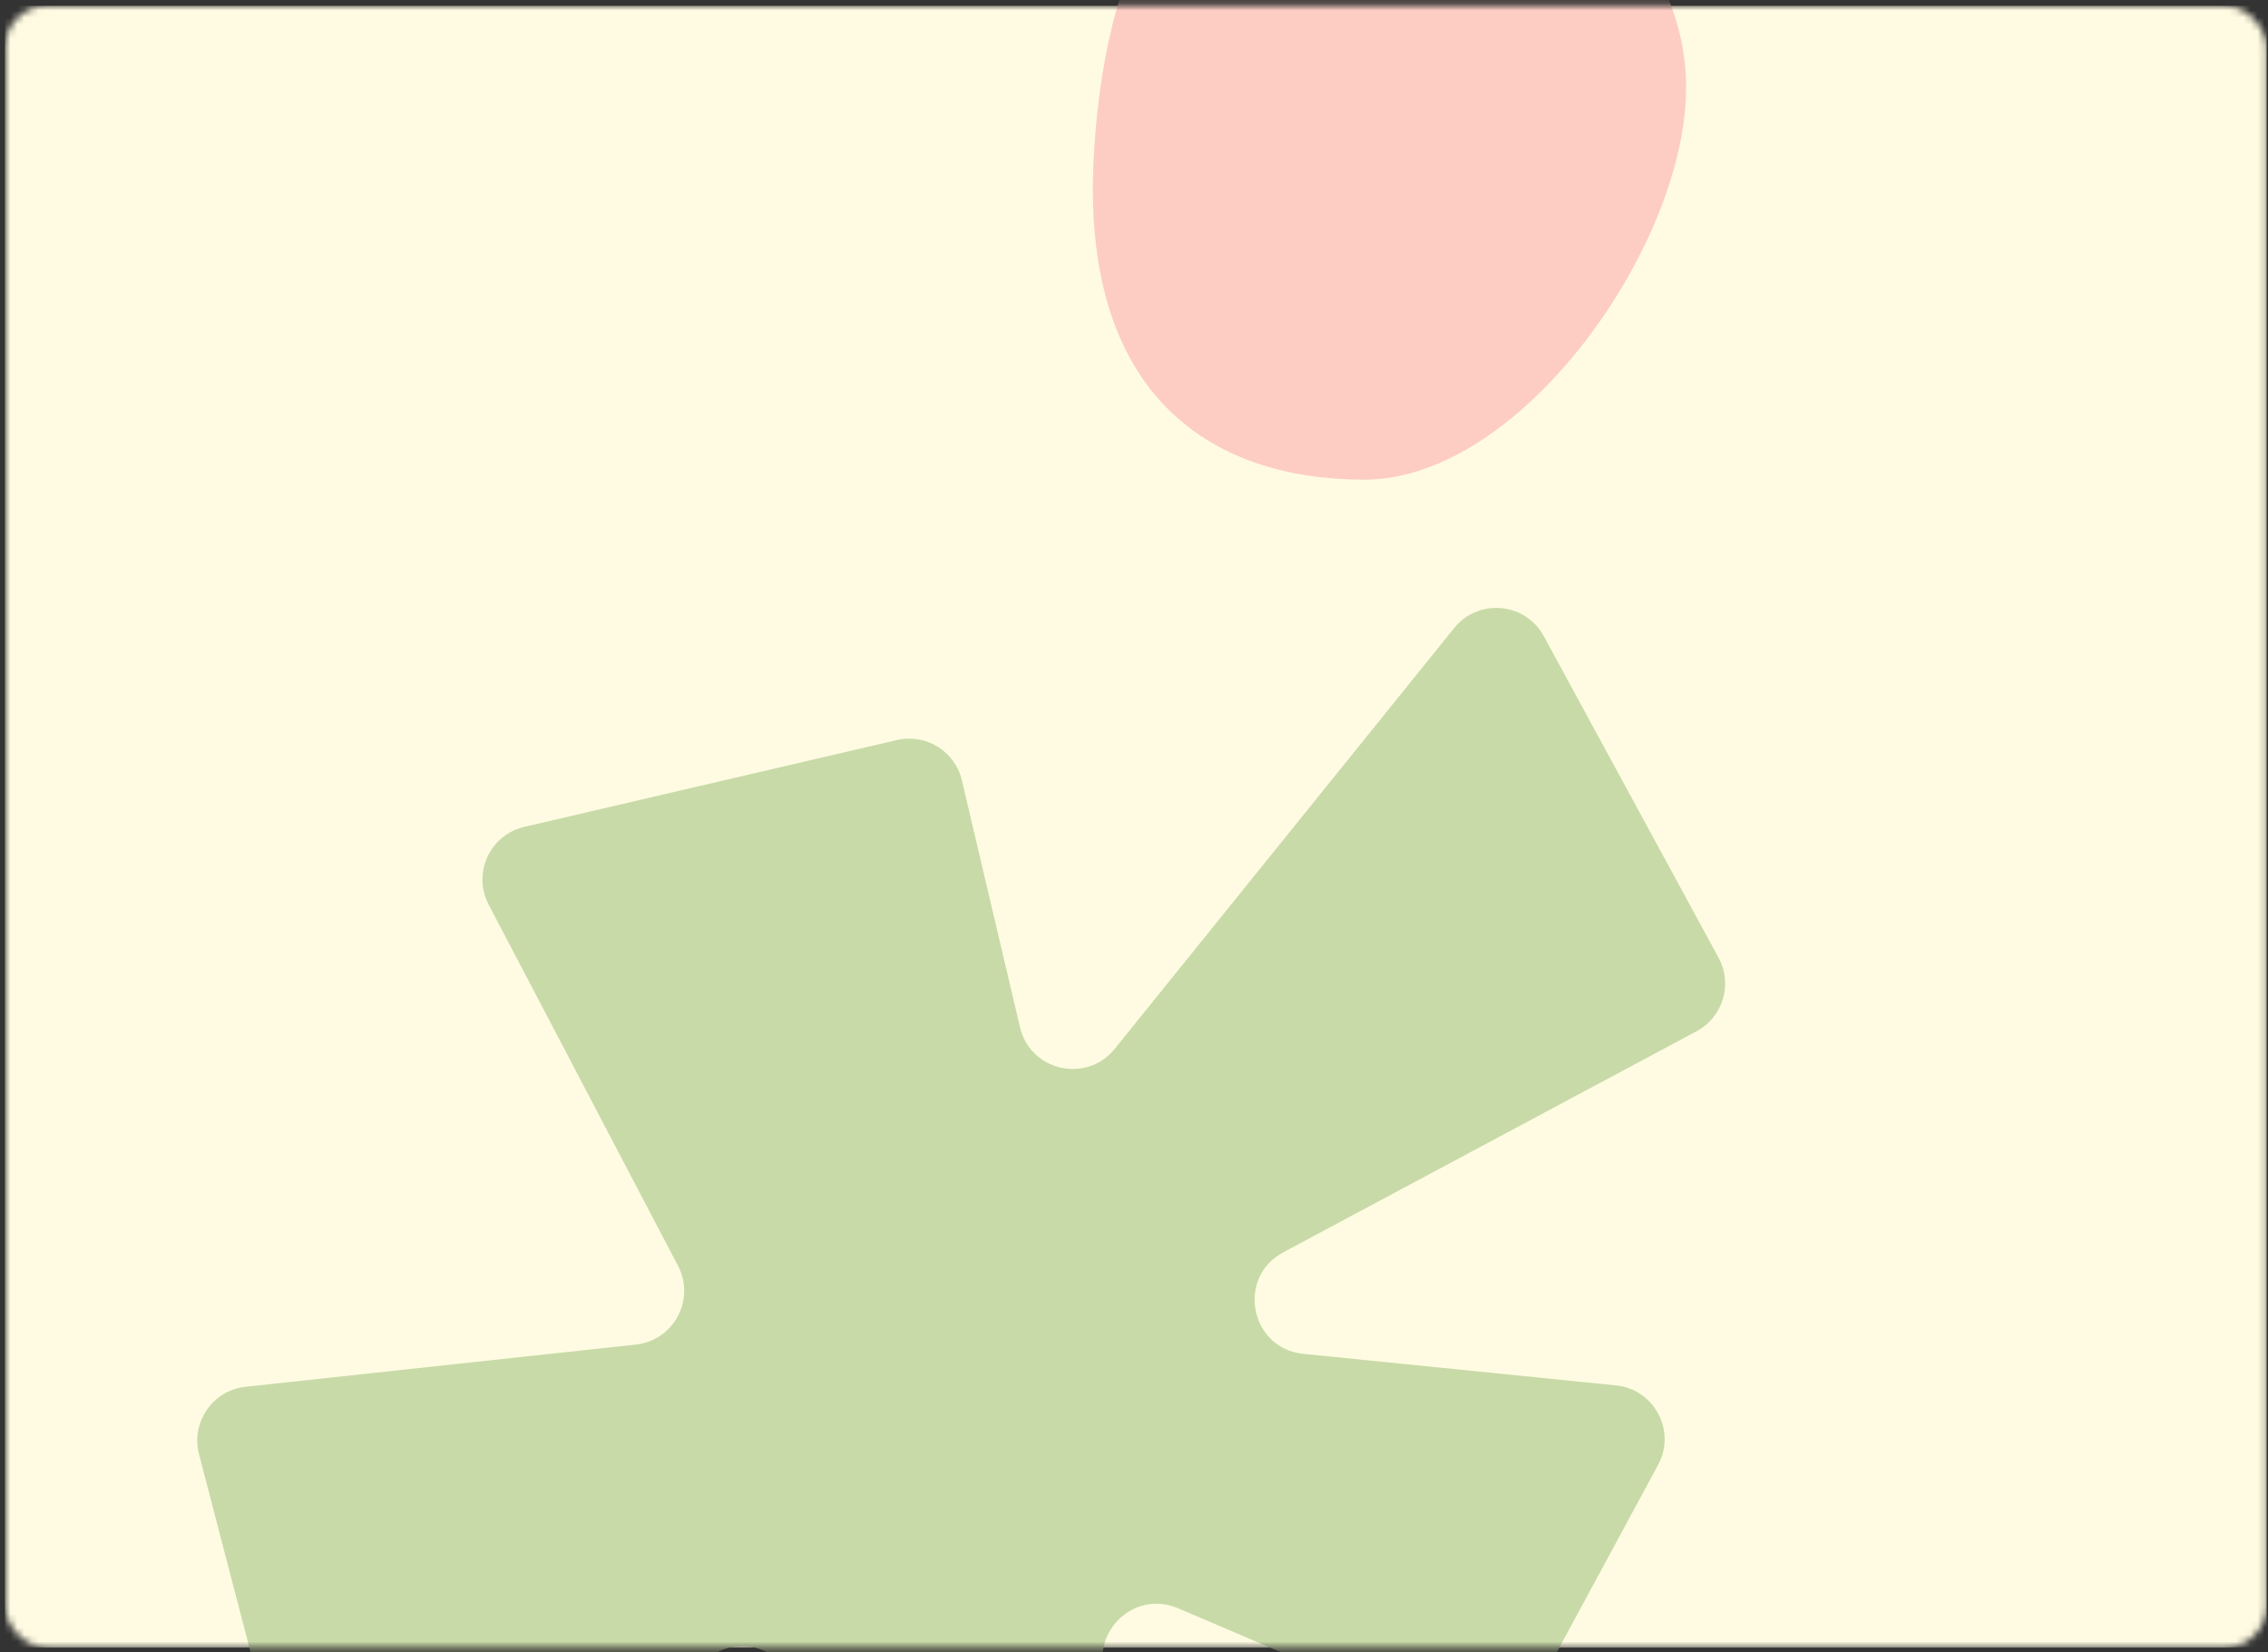
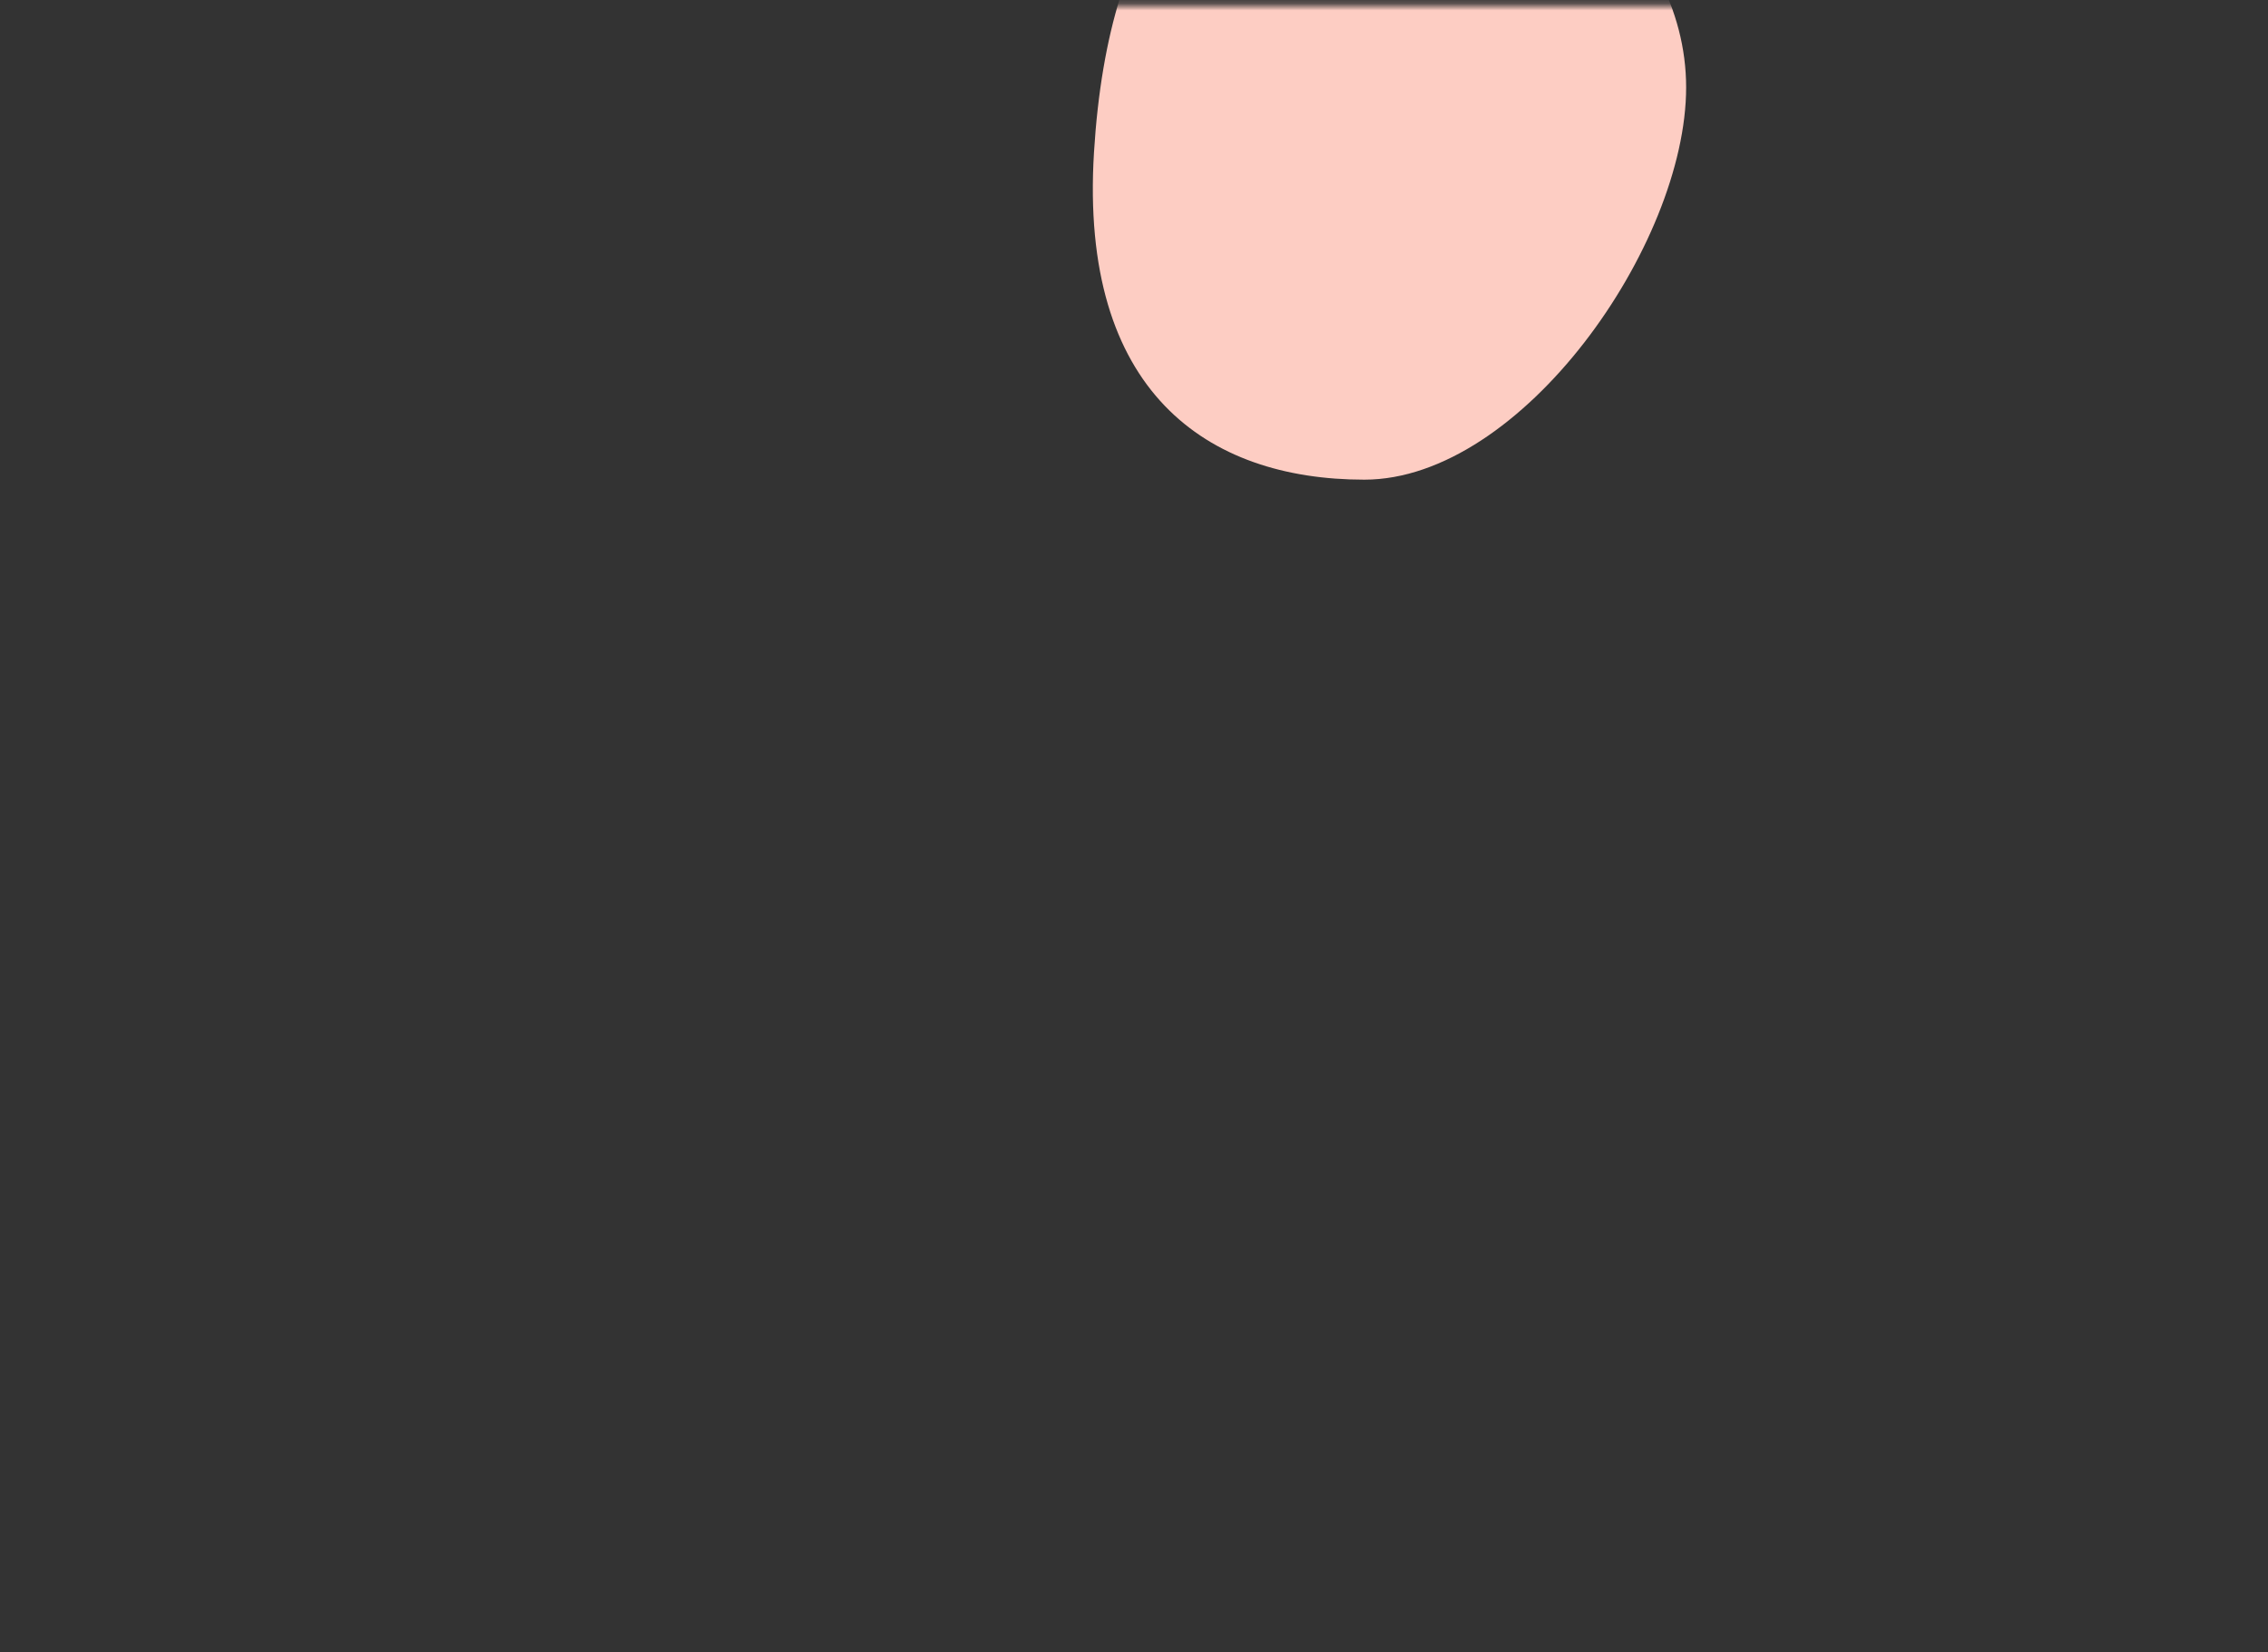
<svg xmlns="http://www.w3.org/2000/svg" width="324" height="236" viewBox="0 0 324 236" fill="none">
  <rect x="0" y="0" width="324" height="236" fill="#333333" stroke="none" />
  <mask id="mask0_2005_668" style="mask-type:alpha" maskUnits="userSpaceOnUse" x="0" y="0" width="324" height="236">
    <rect x="0.707" y="0.826" width="323.107" height="234.546" rx="6" fill="#D9D9D9" />
  </mask>
  <g mask="url(#mask0_2005_668)">
-     <rect x="0.707" y="0.826" width="323.107" height="234.546" fill="#FFFBE2" />
-     <path d="M35.078 198.112L90.837 192.084C96.255 191.498 99.381 185.64 96.85 180.813L69.811 129.238C67.463 124.76 69.977 119.271 74.901 118.124L128.136 105.72C132.286 104.753 136.436 107.328 137.412 111.476L145.712 146.751C147.185 153.01 155.211 154.837 159.248 149.833L207.741 89.722C211.202 85.432 217.913 86.041 220.545 90.884L245.51 136.819C247.557 140.587 246.146 145.301 242.365 147.323L183.319 178.906C176.59 182.505 178.596 192.643 186.188 193.408L230.846 197.912C236.333 198.465 239.491 204.423 236.869 209.275L218.365 243.506C216.467 247.019 212.204 248.506 208.532 246.938L168.285 229.749C161.718 226.944 155.186 233.784 158.291 240.215L173.785 272.311C175.964 276.825 173.337 282.186 168.435 283.229L123.087 292.877C118.279 293.9 113.751 290.234 113.751 285.319V242.889C113.751 237.184 107.781 233.446 102.649 235.938L51.756 260.643C47.37 262.772 42.132 260.357 40.903 255.639L28.43 207.742C27.241 203.176 30.386 198.619 35.078 198.112Z" fill="#C8DAA8" />
    <path d="M240.877 12.482C240.877 34.971 217.391 68.524 194.902 68.524C172.413 68.524 154.182 55.913 156.284 21.761C158.386 -12.391 172.413 -28.238 194.902 -28.238C217.391 -28.238 240.877 -10.007 240.877 12.482Z" fill="#FDCDC3" />
  </g>
</svg>